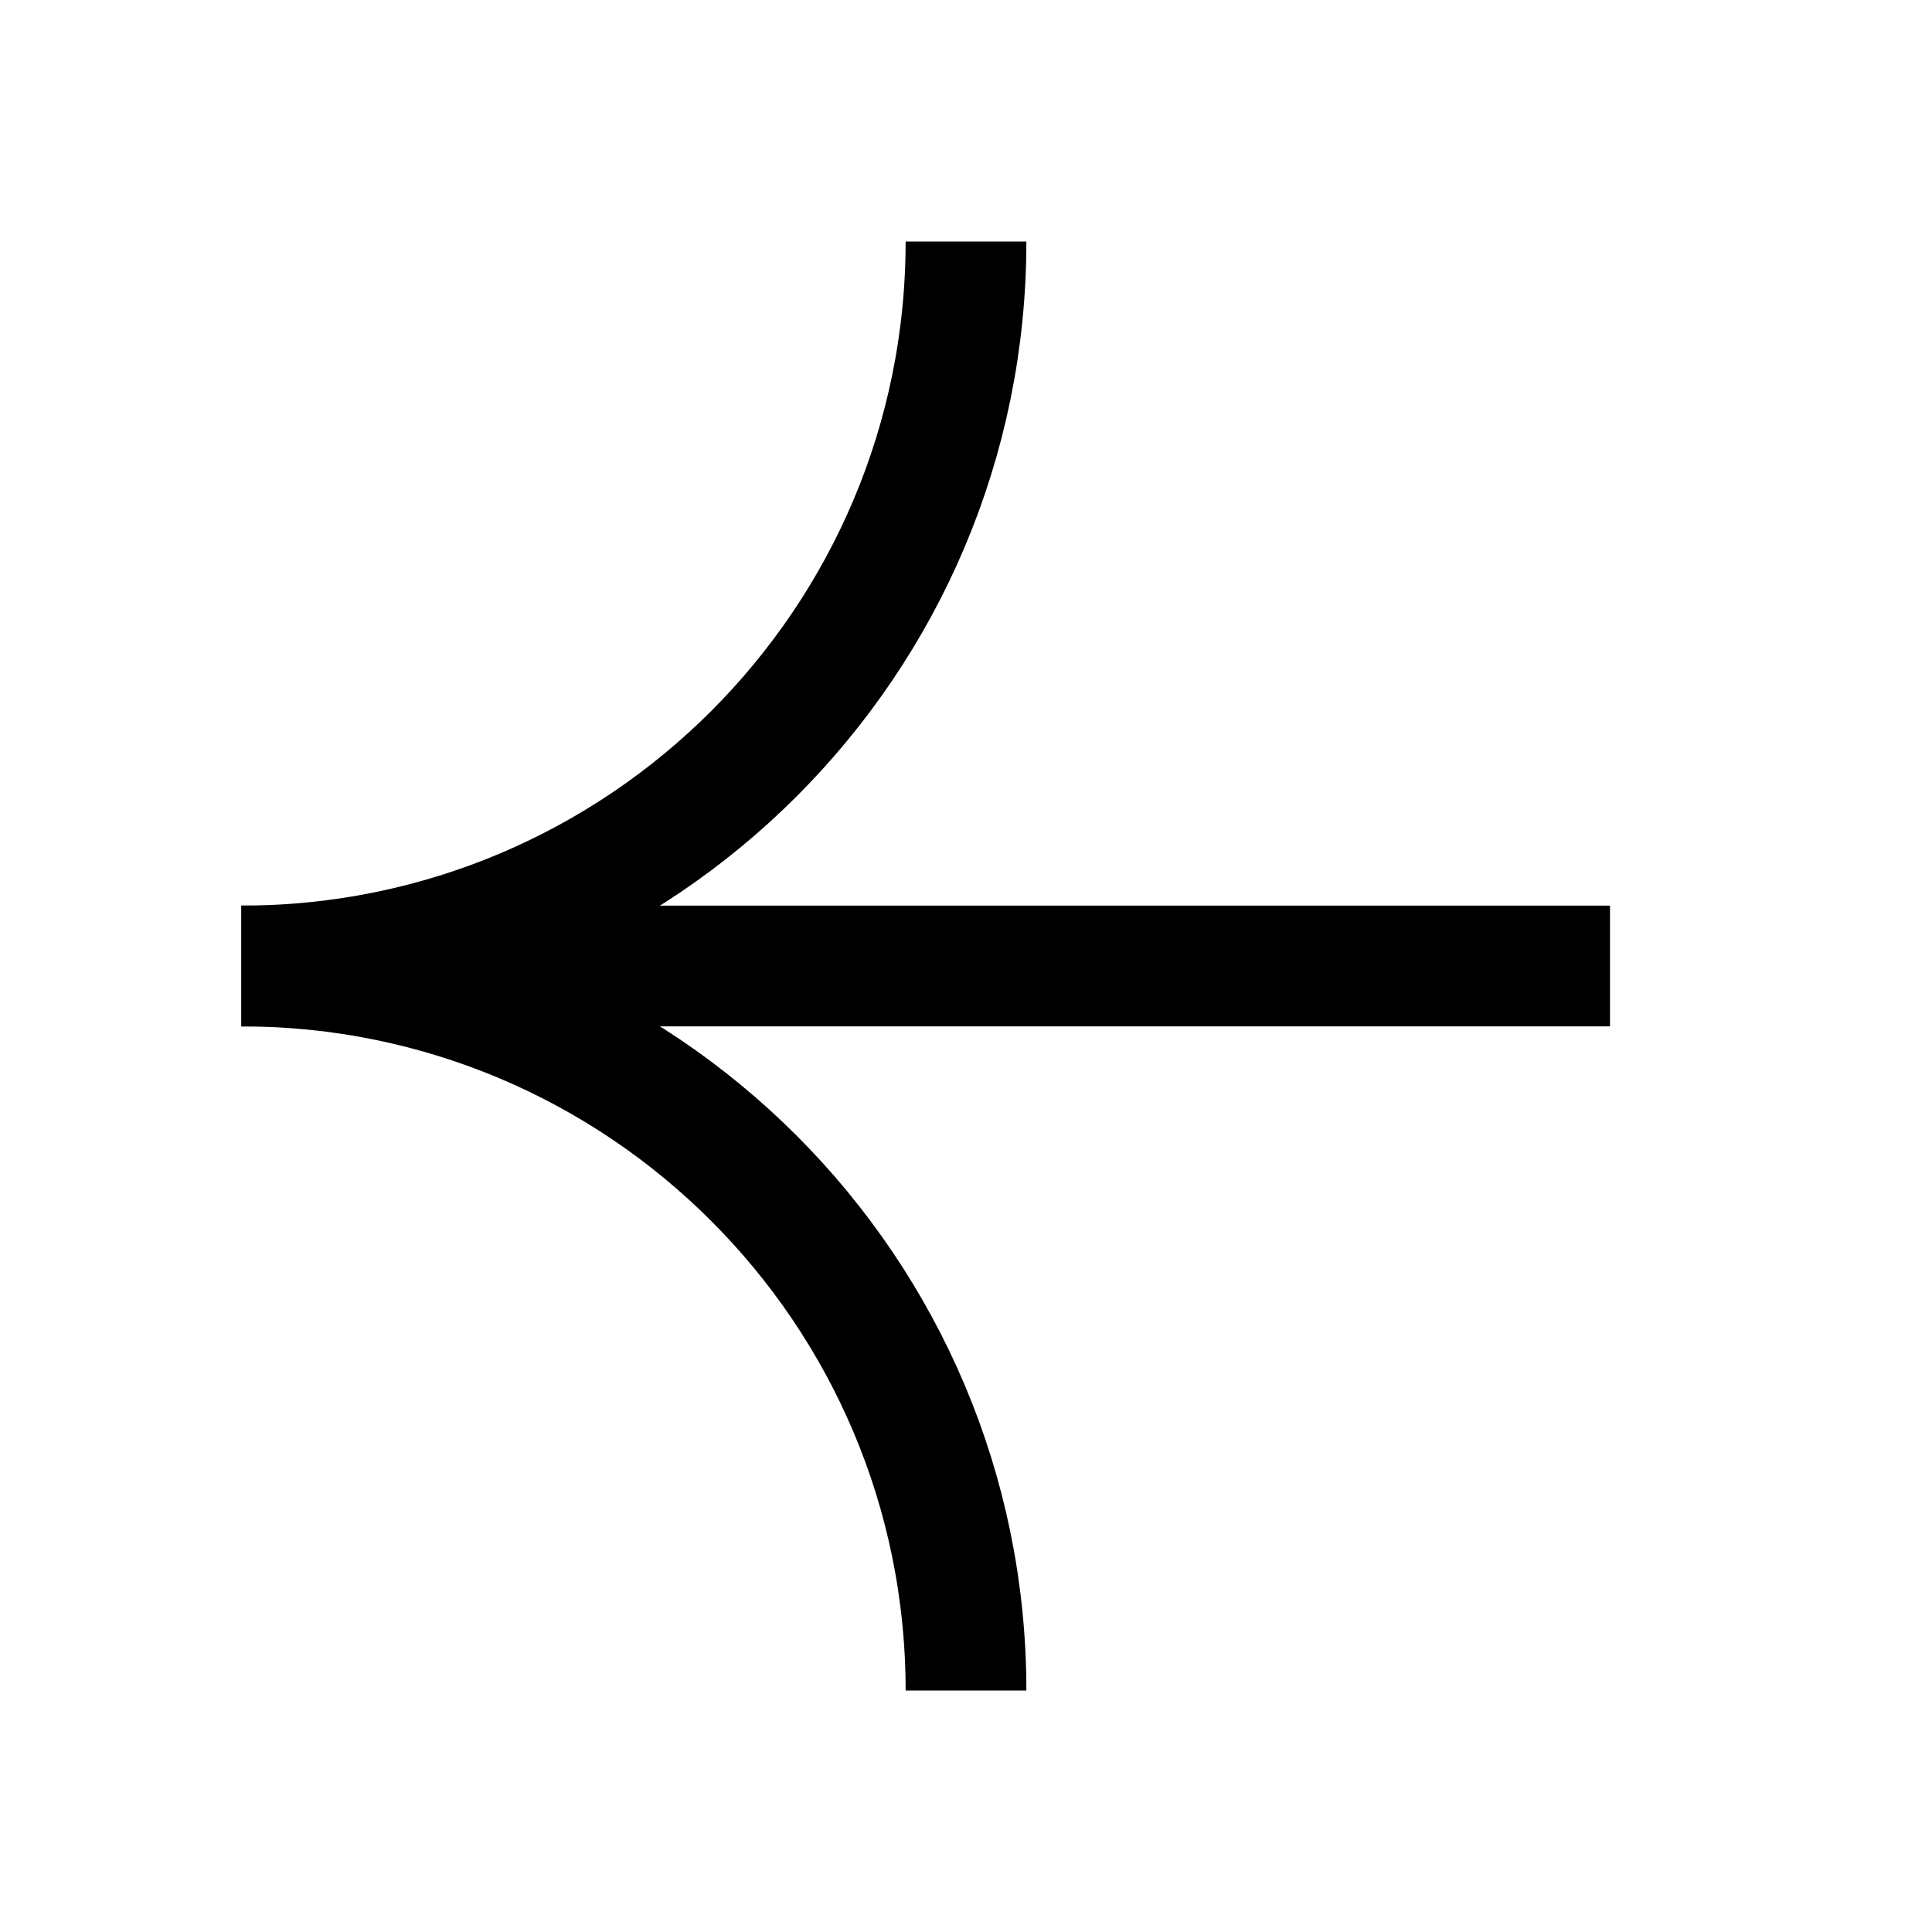
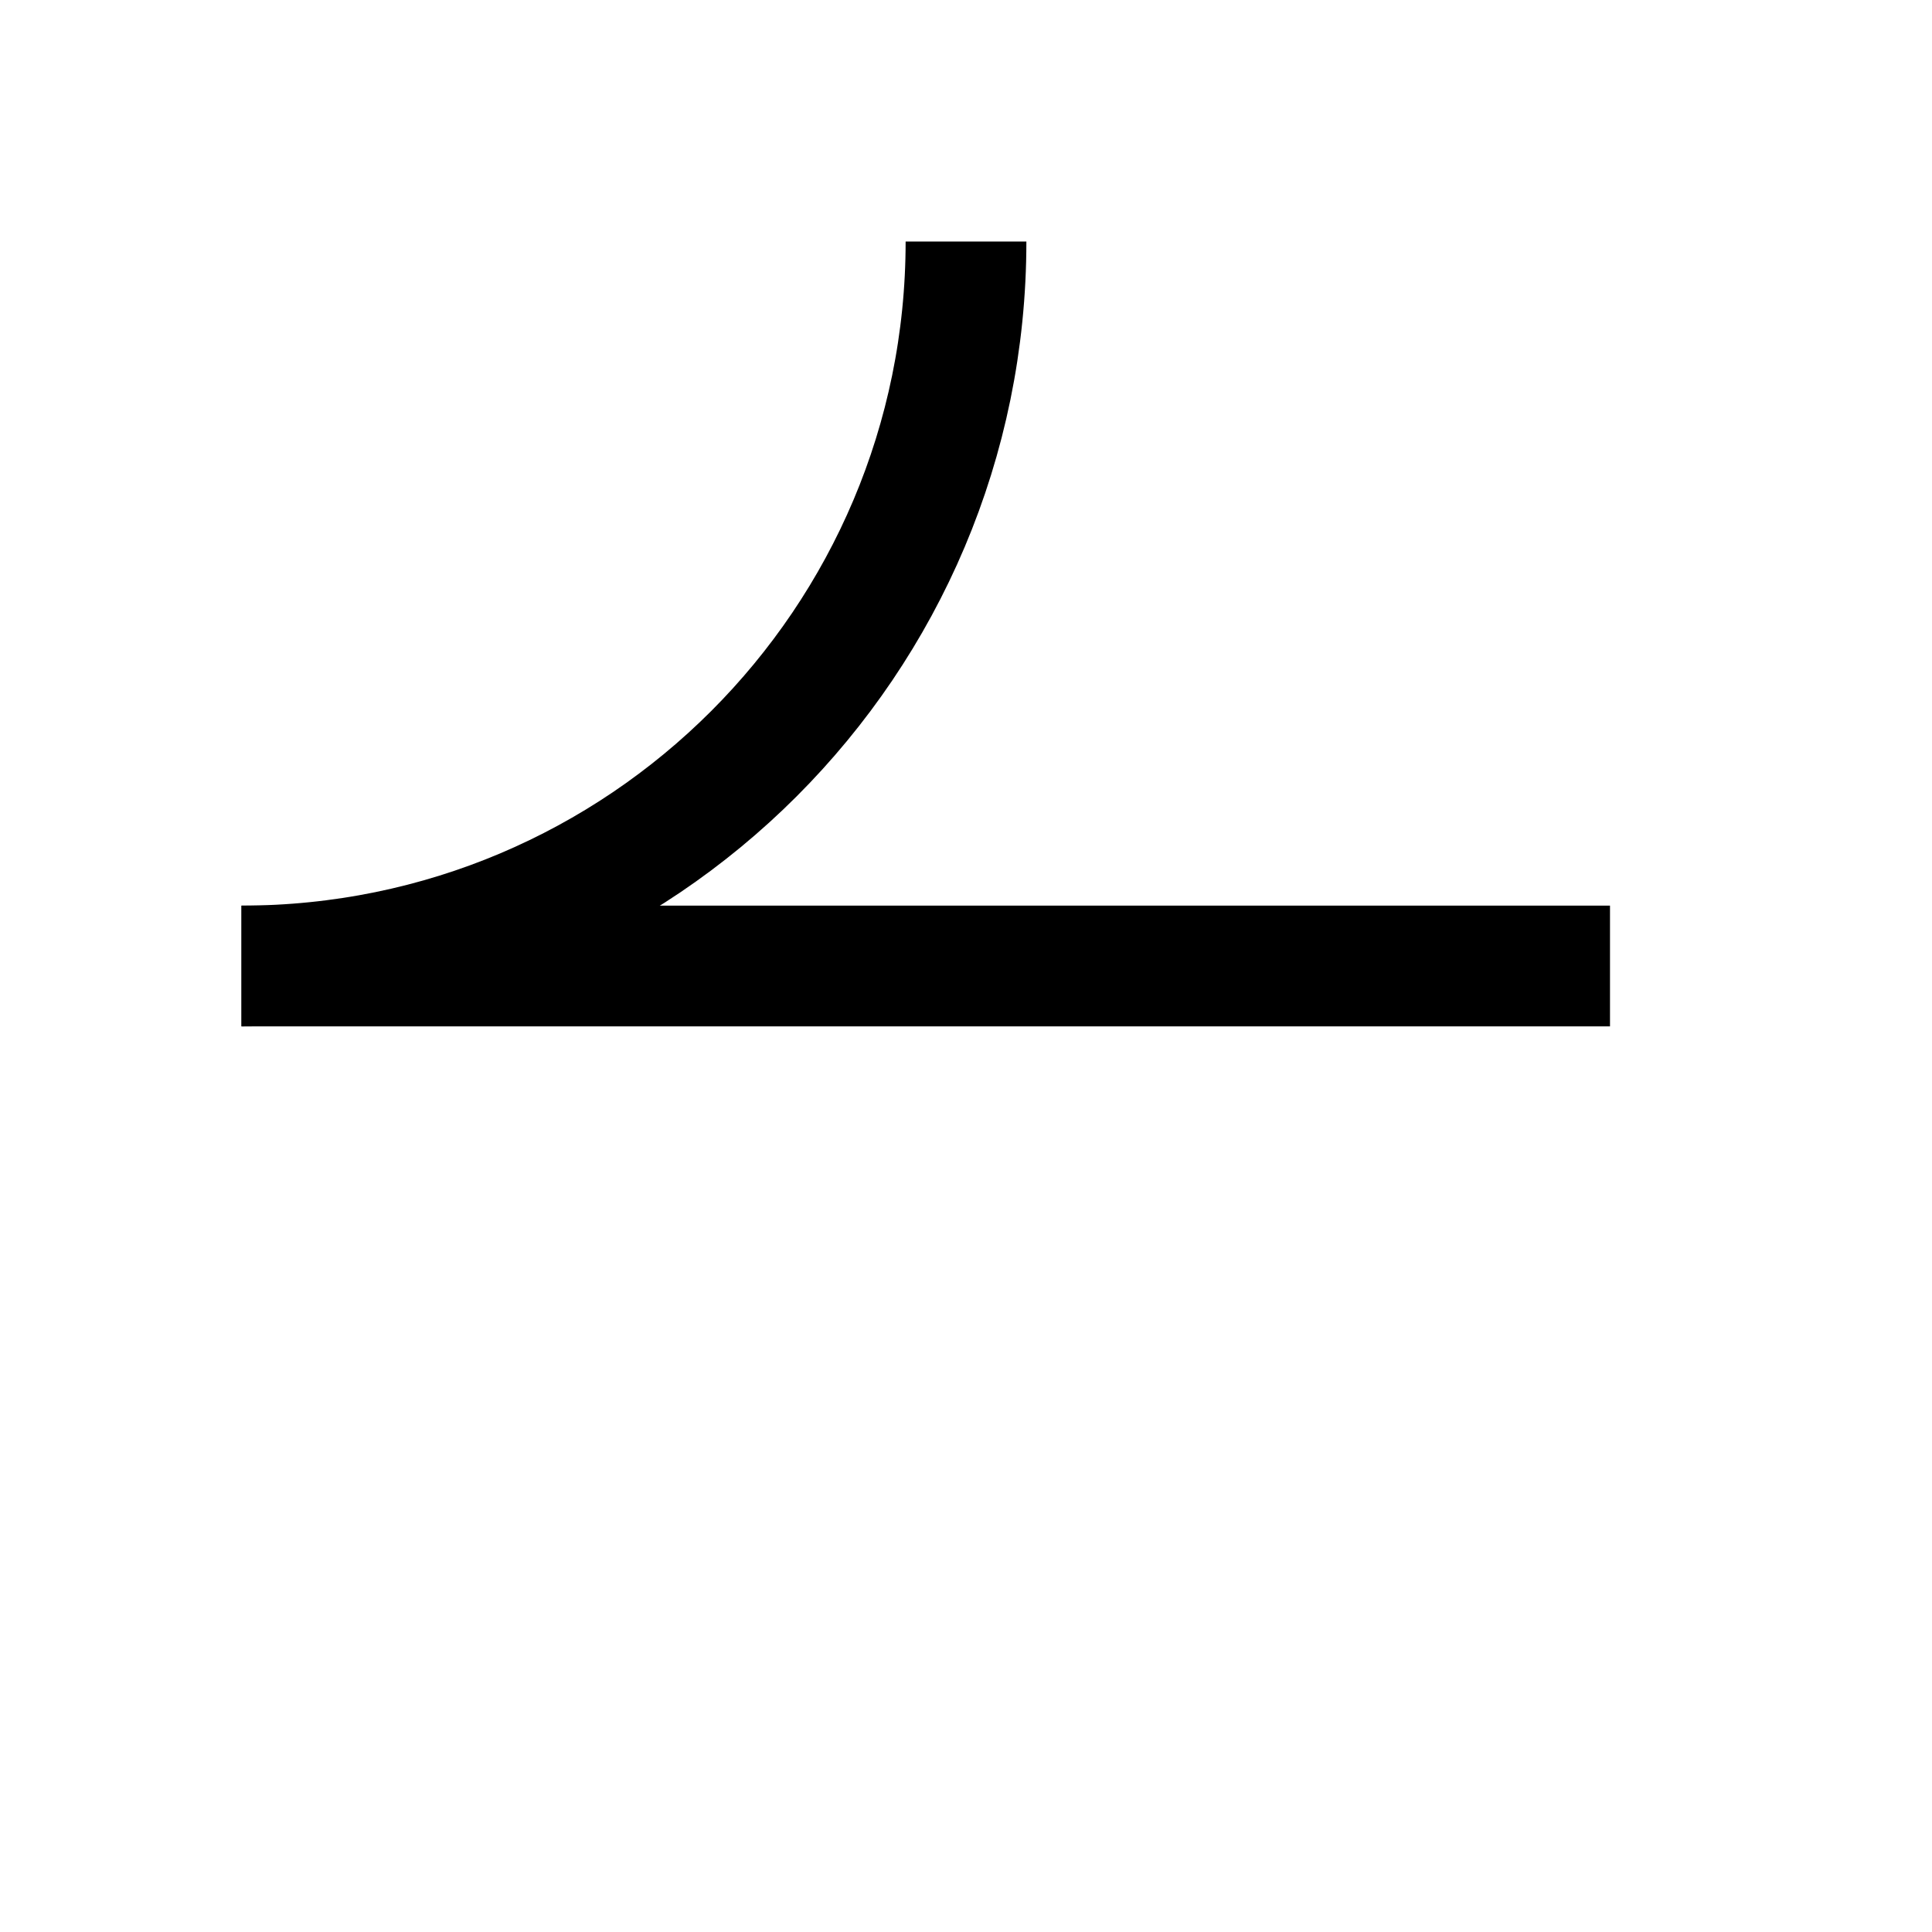
<svg xmlns="http://www.w3.org/2000/svg" width="24" height="24" viewBox="0 0 24 24" fill="none">
  <path d="M12 3C12 7.971 7.971 12 3 12" stroke="black" stroke-width="1.5" />
-   <path d="M12 21C12 16.029 7.971 12 3 12" stroke="black" stroke-width="1.5" />
  <path d="M3 12H20" stroke="black" stroke-width="1.5" />
</svg>